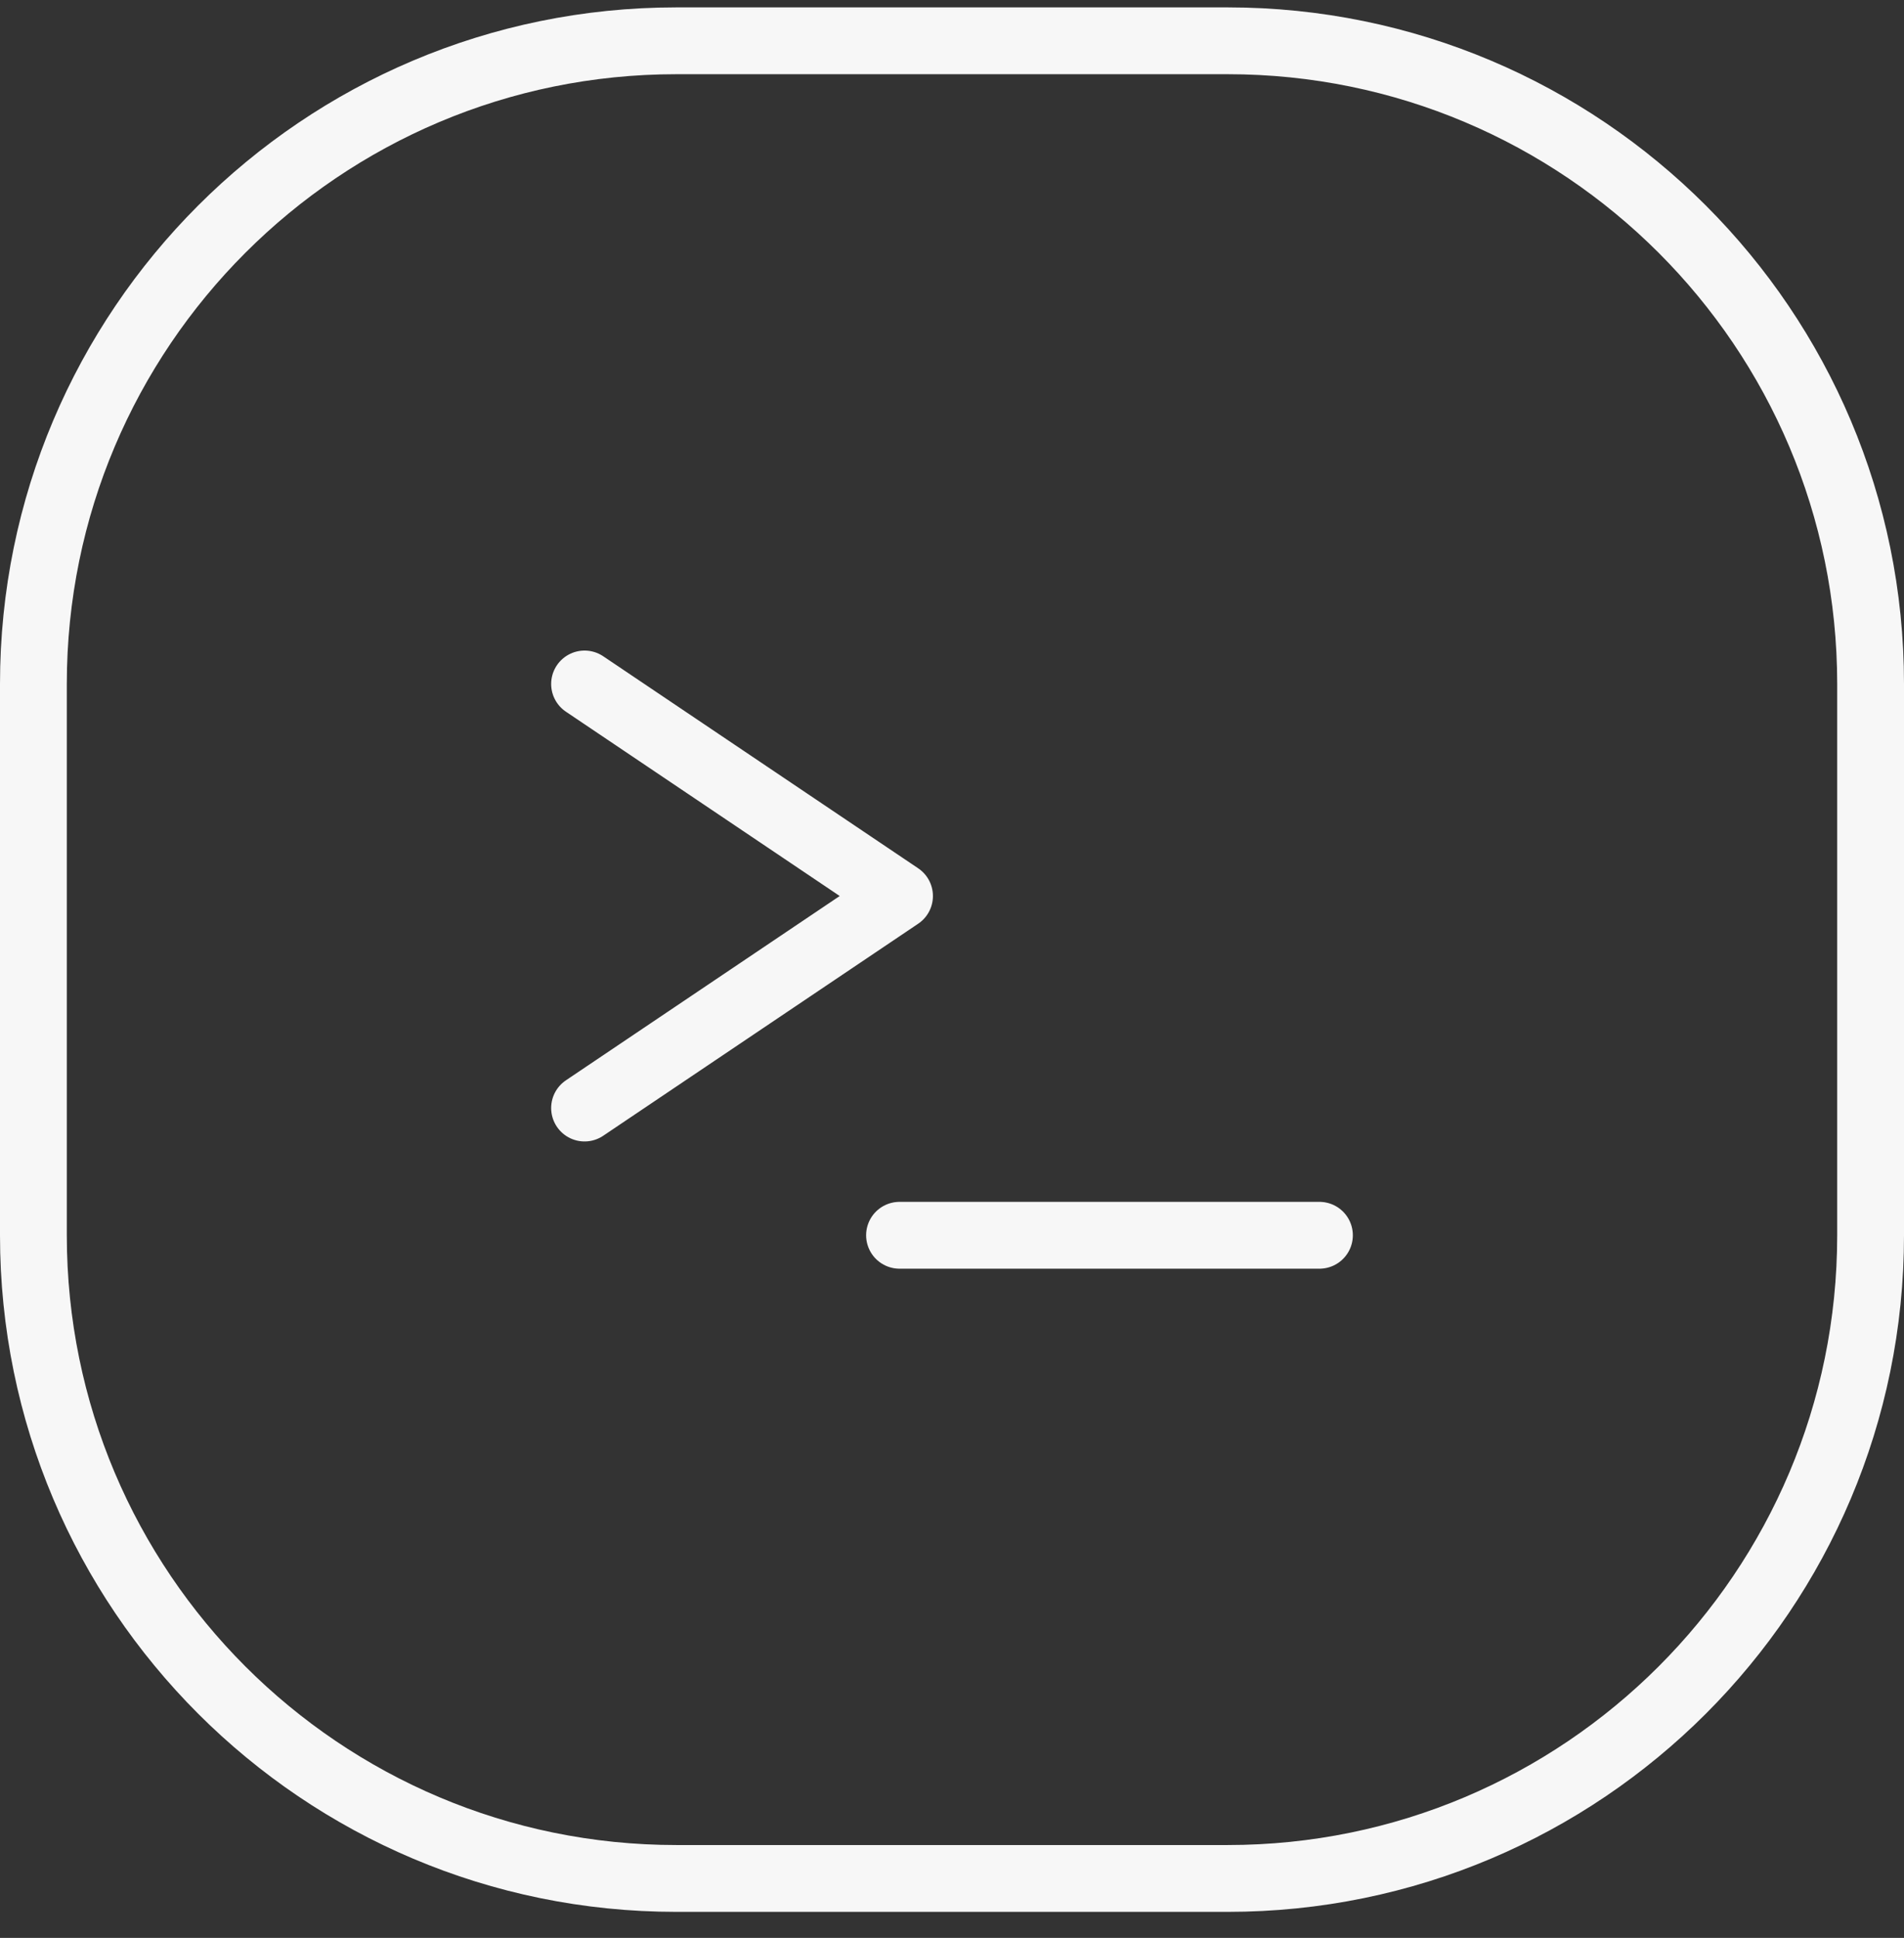
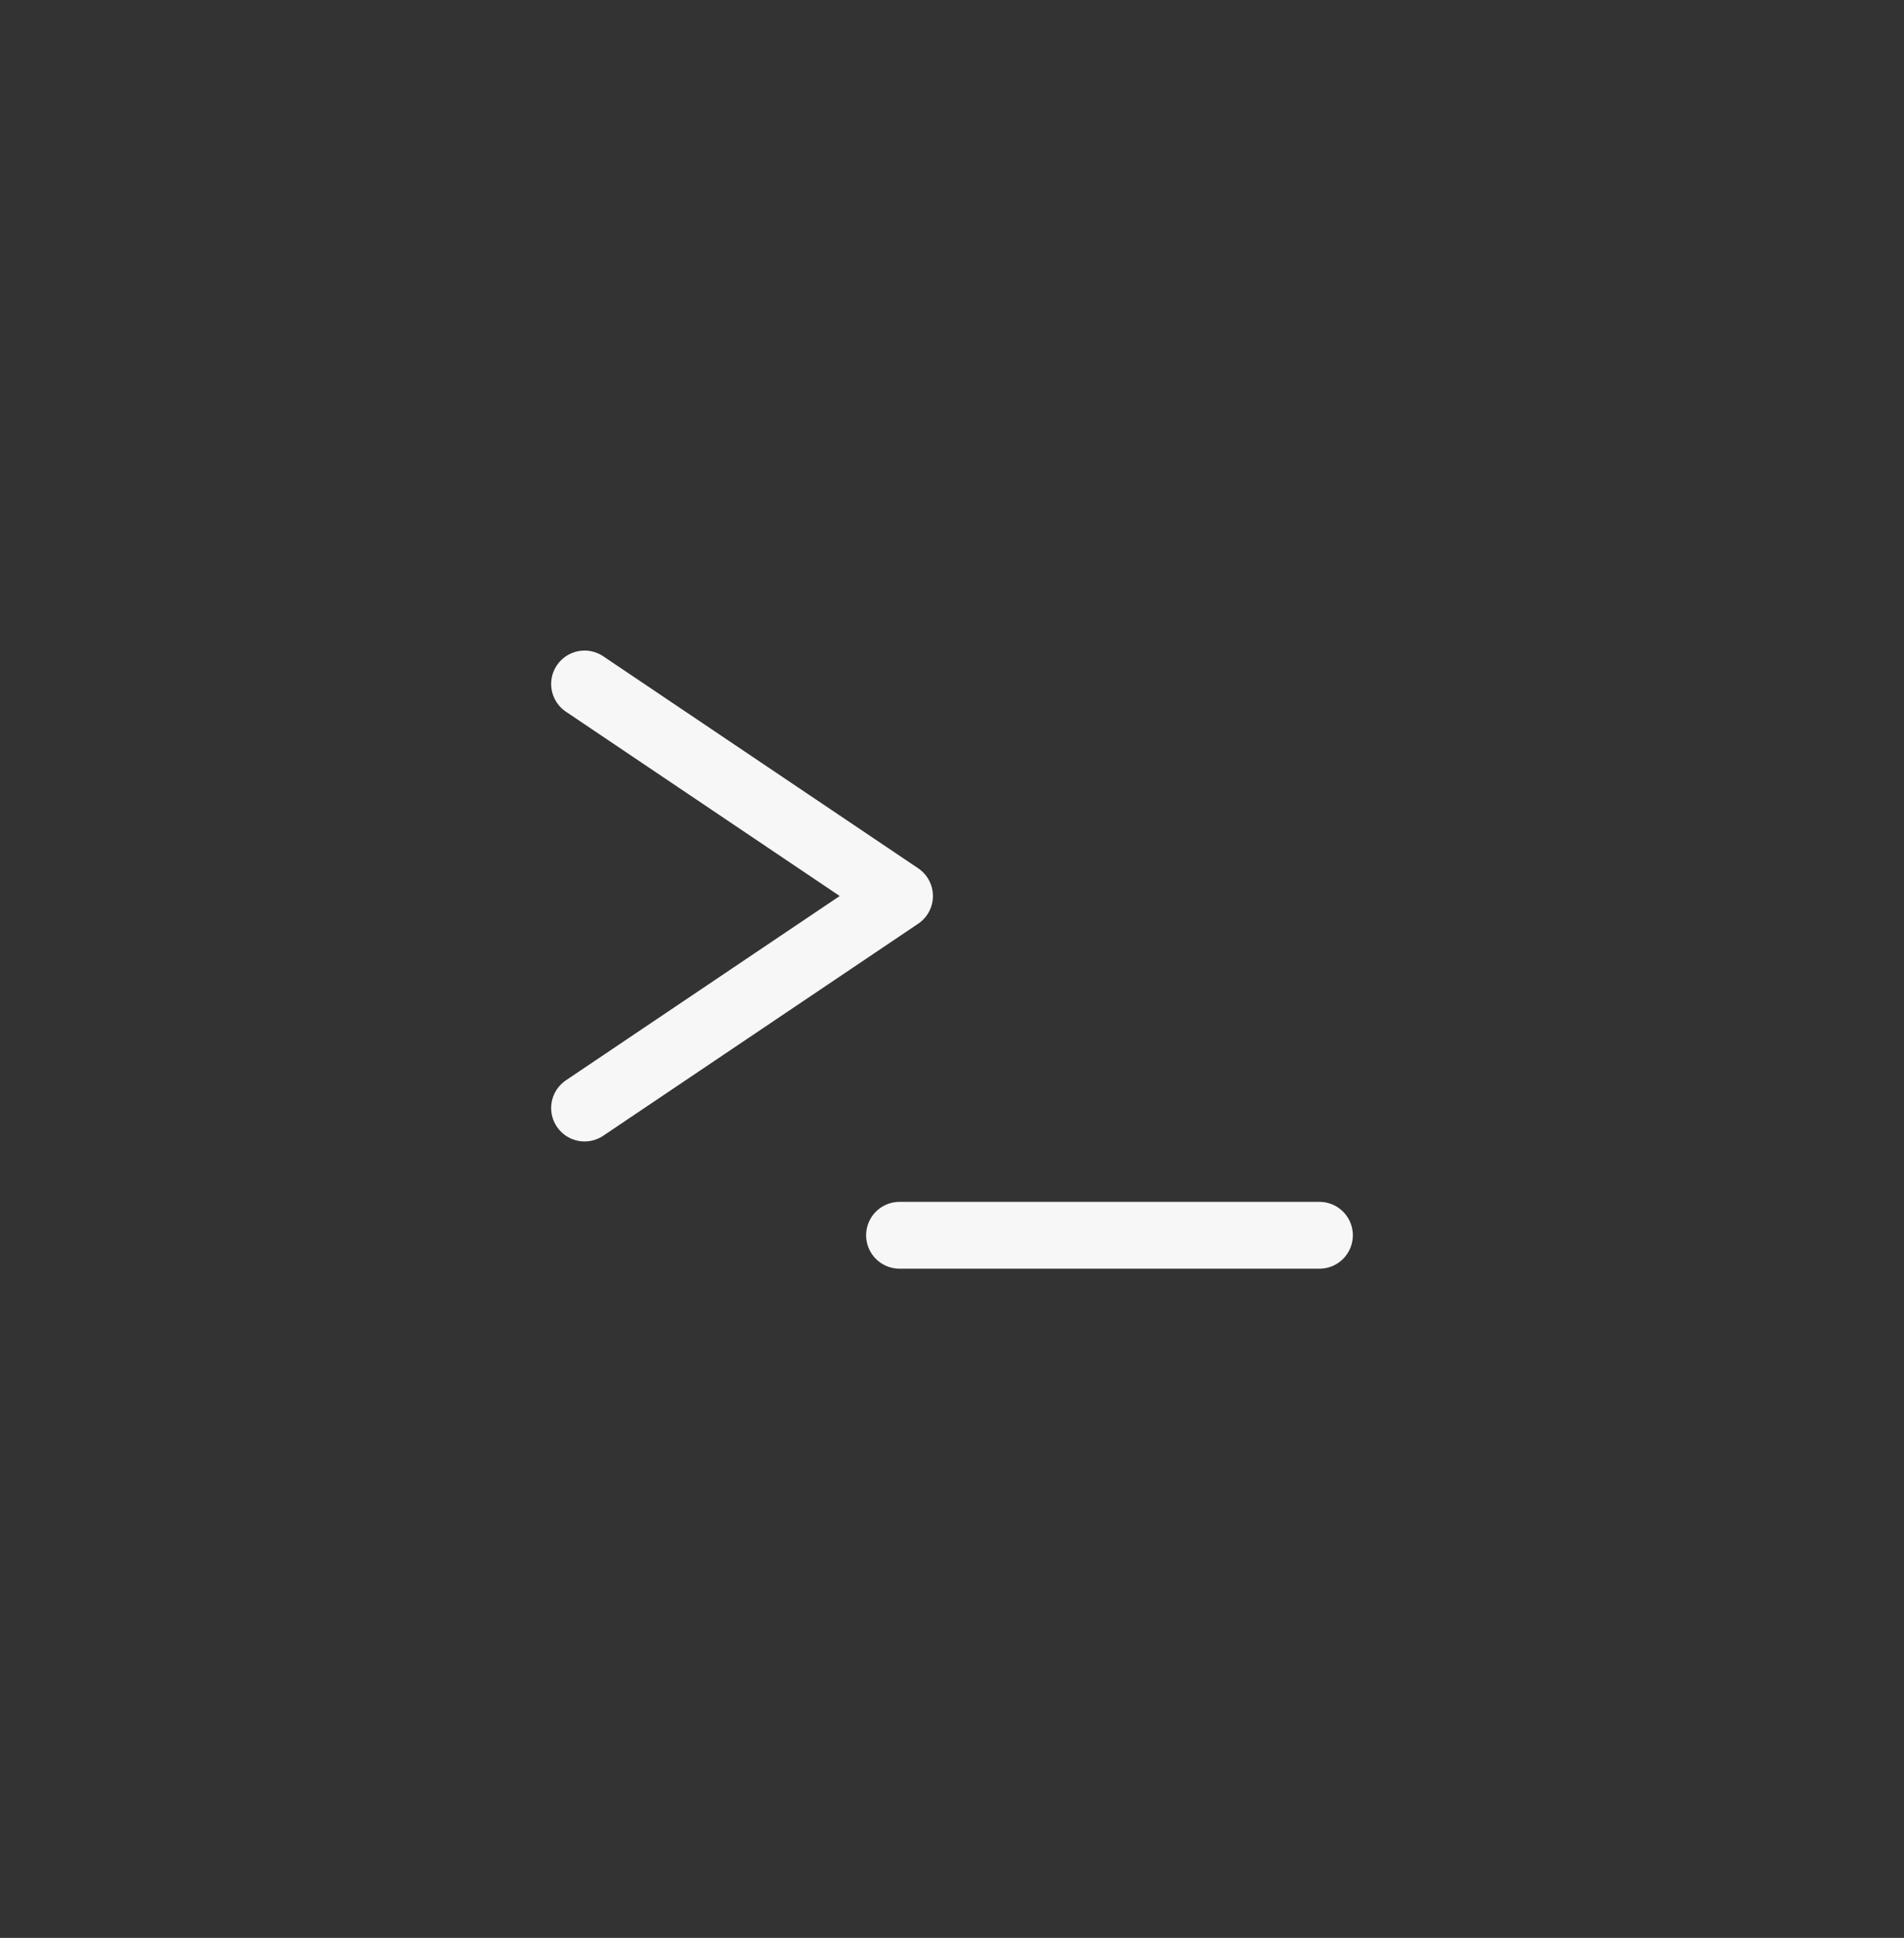
<svg xmlns="http://www.w3.org/2000/svg" width="57" height="58" viewBox="0 0 57 58" fill="none">
  <rect x="0" y="0" width="57" height="58" fill="#333333" stroke="none" />
  <path d="M17.5 33.163L26.929 26.817L17.5 20.471M26.929 36.971H39.5" stroke="#F7F7F7" stroke-width="2" stroke-linecap="round" stroke-linejoin="round" />
-   <path d="M1 20.471C1 9.839 9.619 1.221 20.25 1.221H36.75C47.382 1.221 56 9.839 56 20.471V36.971C56 47.602 47.382 56.221 36.75 56.221H20.25C9.619 56.221 1 47.602 1 36.971V20.471Z" stroke="#F7F7F7" stroke-width="2" stroke-linecap="round" stroke-linejoin="round" />
</svg>